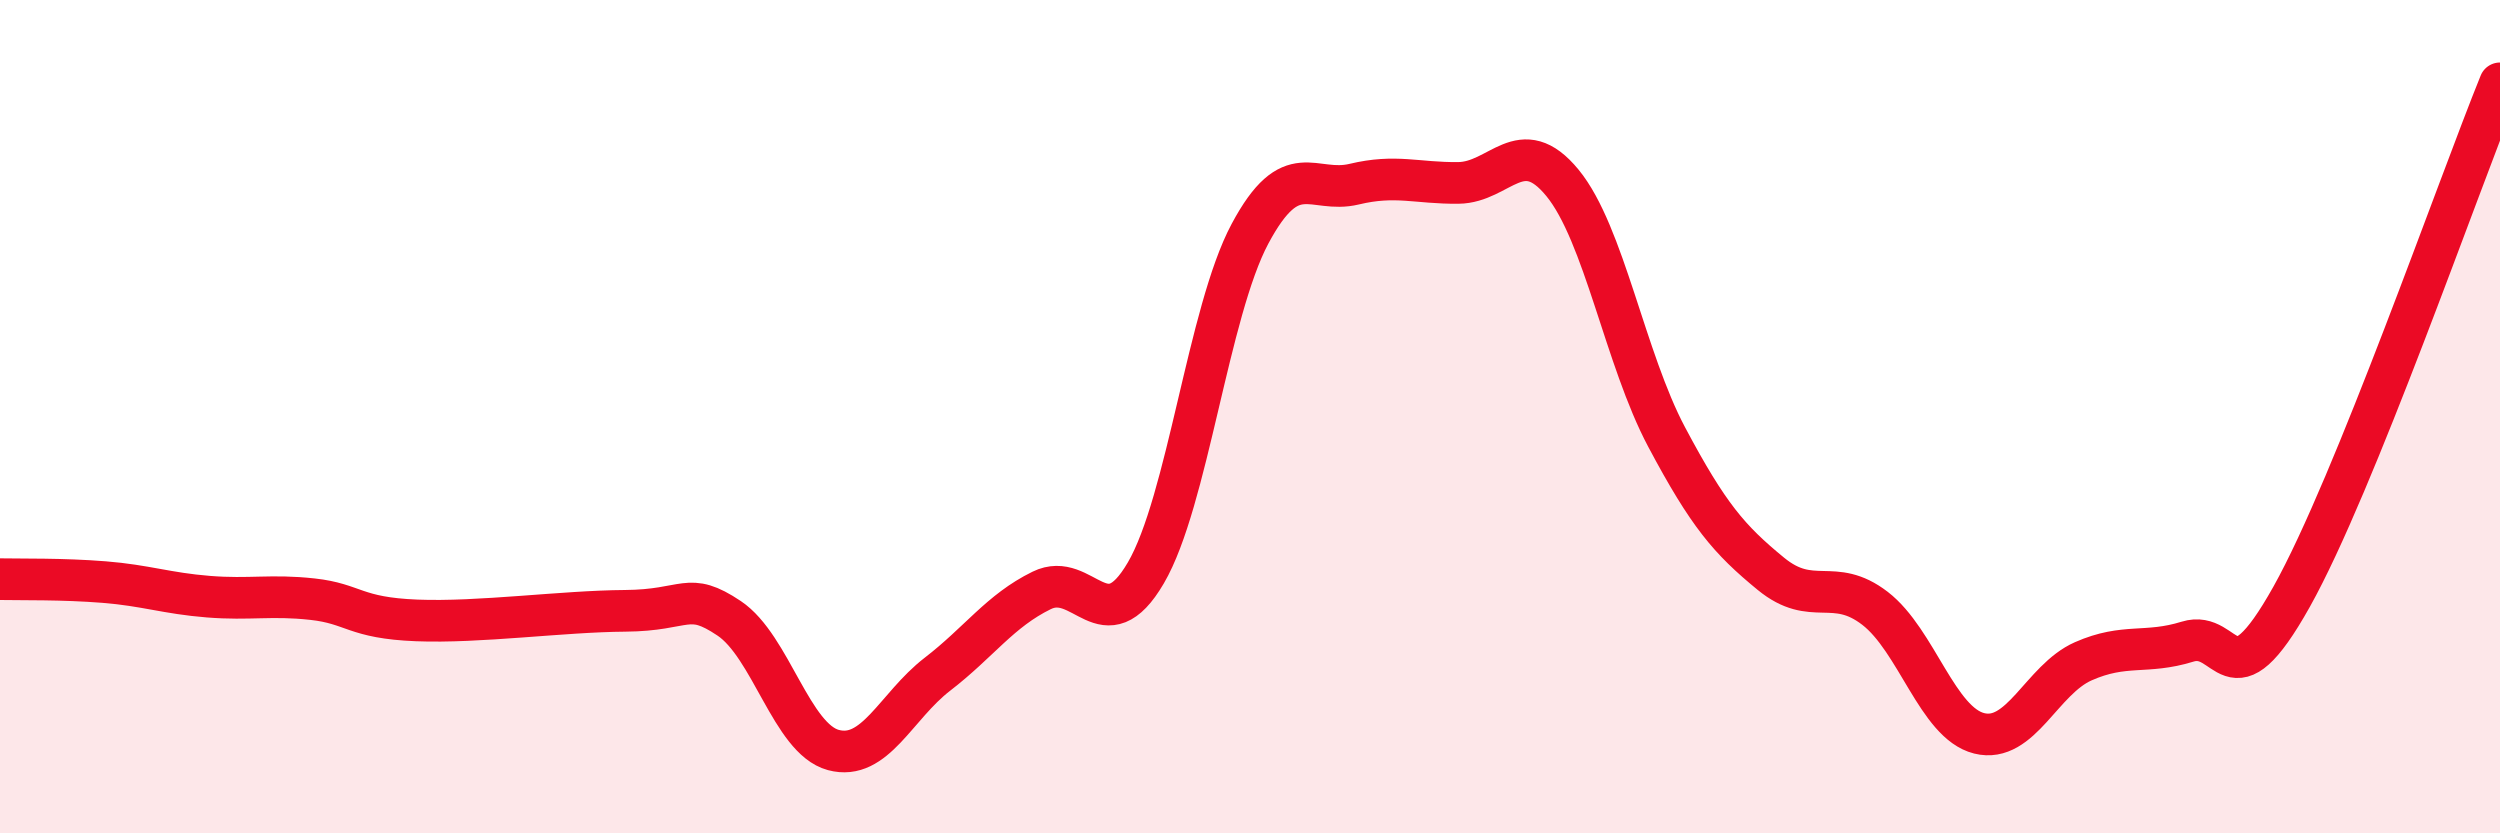
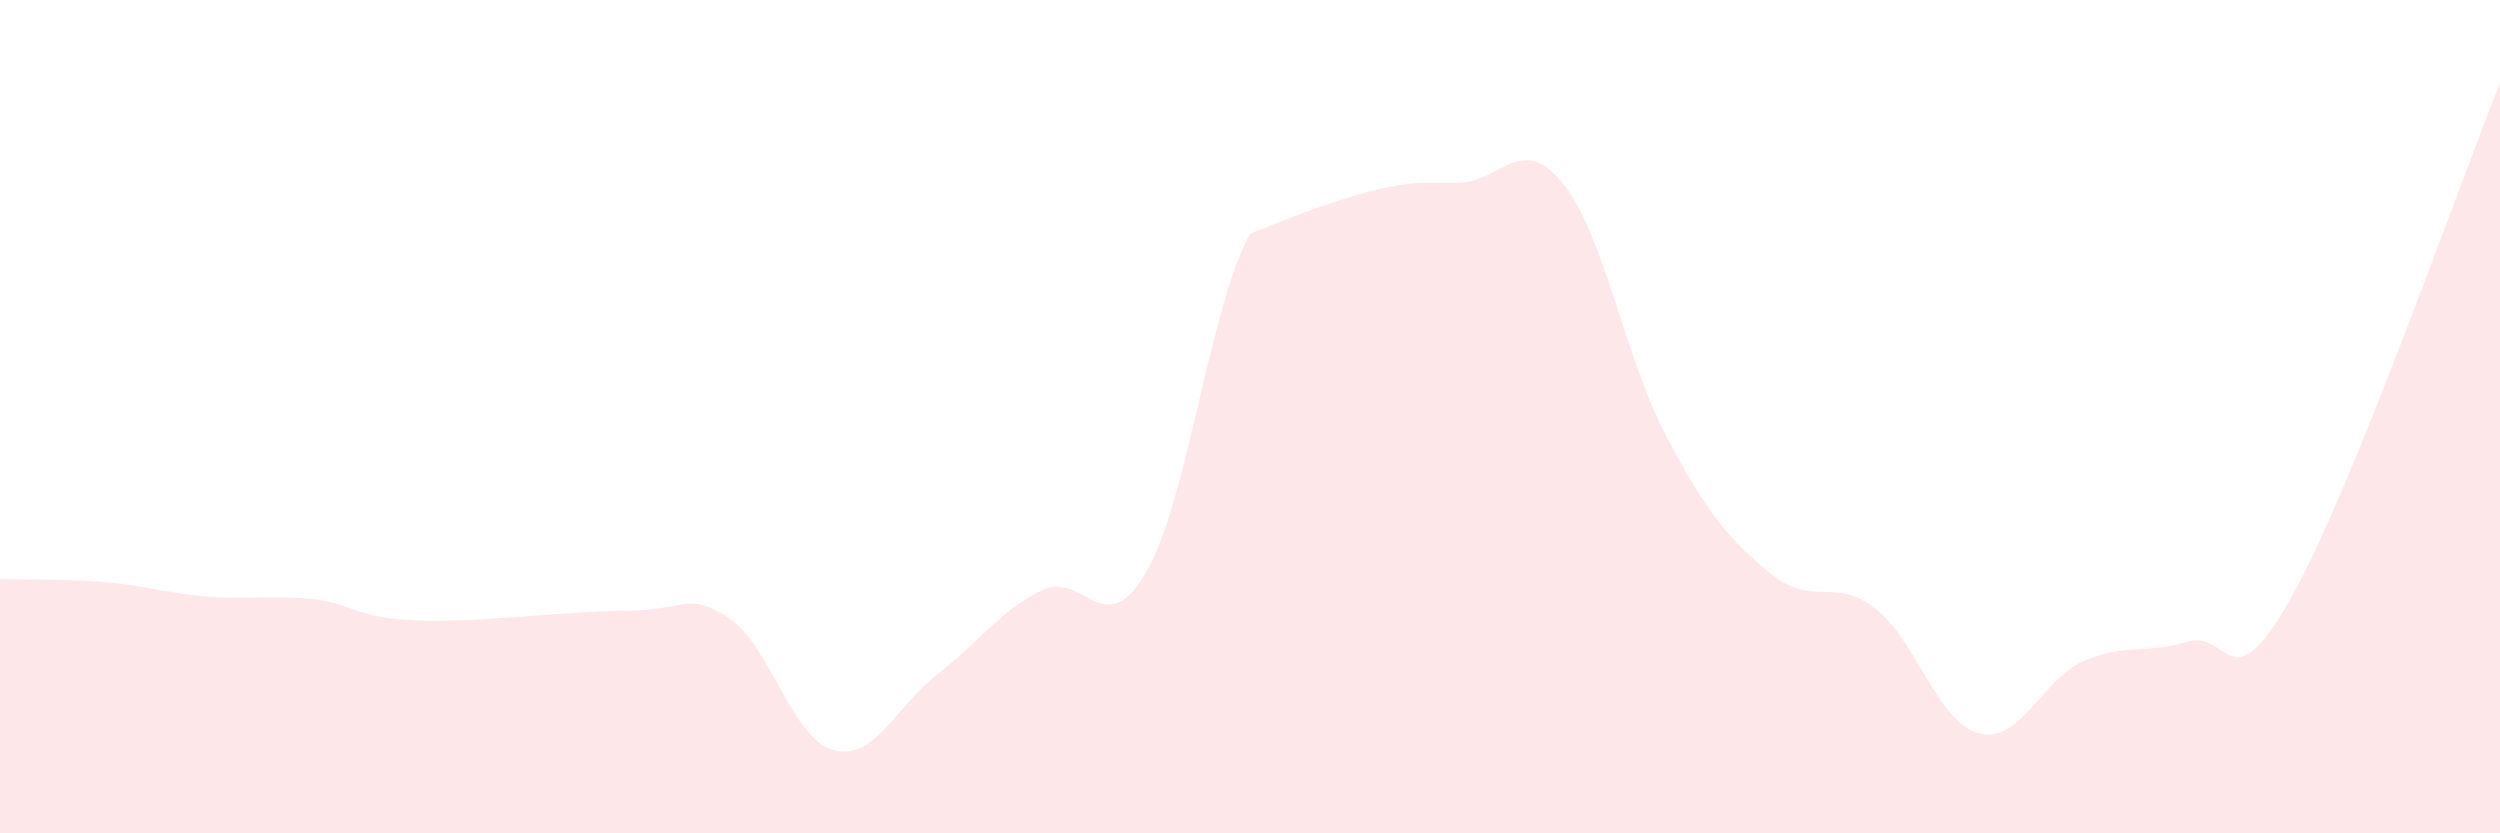
<svg xmlns="http://www.w3.org/2000/svg" width="60" height="20" viewBox="0 0 60 20">
-   <path d="M 0,13.9 C 0.5,13.91 1.5,13.89 2.5,13.97 C 3.5,14.05 4,14.24 5,14.32 C 6,14.4 6.5,14.27 7.5,14.38 C 8.5,14.49 8.5,14.83 10,14.89 C 11.5,14.95 13.5,14.67 15,14.66 C 16.5,14.65 16.5,14.17 17.5,14.84 C 18.5,15.51 19,17.73 20,18 C 21,18.27 21.5,16.95 22.5,16.18 C 23.5,15.41 24,14.66 25,14.17 C 26,13.68 26.5,15.46 27.5,13.75 C 28.5,12.04 29,7.48 30,5.61 C 31,3.74 31.5,4.66 32.5,4.42 C 33.5,4.18 34,4.4 35,4.39 C 36,4.38 36.5,3.17 37.5,4.39 C 38.5,5.61 39,8.61 40,10.49 C 41,12.37 41.5,12.95 42.5,13.77 C 43.5,14.59 44,13.83 45,14.6 C 46,15.37 46.5,17.35 47.5,17.6 C 48.5,17.85 49,16.31 50,15.87 C 51,15.43 51.5,15.71 52.5,15.4 C 53.5,15.09 53.5,17 55,14.32 C 56.5,11.64 59,4.46 60,2L60 20L0 20Z" fill="#EB0A25" opacity="0.1" stroke-linecap="round" stroke-linejoin="round" />
-   <path d="M 0,13.9 C 0.5,13.91 1.5,13.89 2.5,13.97 C 3.5,14.05 4,14.24 5,14.32 C 6,14.4 6.5,14.27 7.5,14.38 C 8.5,14.49 8.5,14.83 10,14.89 C 11.5,14.95 13.5,14.67 15,14.66 C 16.5,14.65 16.5,14.17 17.5,14.84 C 18.5,15.51 19,17.73 20,18 C 21,18.27 21.5,16.95 22.5,16.18 C 23.5,15.41 24,14.66 25,14.17 C 26,13.68 26.5,15.46 27.5,13.75 C 28.5,12.04 29,7.48 30,5.61 C 31,3.74 31.5,4.66 32.5,4.42 C 33.5,4.18 34,4.4 35,4.39 C 36,4.38 36.5,3.17 37.5,4.39 C 38.5,5.61 39,8.61 40,10.49 C 41,12.37 41.5,12.95 42.5,13.77 C 43.5,14.59 44,13.83 45,14.6 C 46,15.37 46.5,17.35 47.5,17.6 C 48.5,17.85 49,16.31 50,15.87 C 51,15.43 51.5,15.71 52.5,15.4 C 53.5,15.09 53.5,17 55,14.32 C 56.5,11.64 59,4.46 60,2" stroke="#EB0A25" stroke-width="1" fill="none" stroke-linecap="round" stroke-linejoin="round" />
+   <path d="M 0,13.9 C 0.5,13.91 1.5,13.89 2.5,13.97 C 3.5,14.05 4,14.24 5,14.32 C 6,14.4 6.5,14.27 7.5,14.38 C 8.5,14.49 8.5,14.83 10,14.89 C 11.5,14.95 13.5,14.67 15,14.66 C 16.5,14.65 16.5,14.17 17.5,14.84 C 18.5,15.51 19,17.73 20,18 C 21,18.27 21.5,16.95 22.5,16.18 C 23.5,15.41 24,14.66 25,14.17 C 26,13.68 26.5,15.46 27.5,13.75 C 28.5,12.04 29,7.48 30,5.61 C 33.5,4.18 34,4.4 35,4.39 C 36,4.38 36.5,3.17 37.5,4.39 C 38.5,5.61 39,8.61 40,10.49 C 41,12.37 41.5,12.95 42.5,13.77 C 43.5,14.59 44,13.83 45,14.6 C 46,15.37 46.5,17.35 47.5,17.6 C 48.5,17.85 49,16.31 50,15.87 C 51,15.43 51.5,15.71 52.5,15.4 C 53.5,15.09 53.5,17 55,14.32 C 56.5,11.64 59,4.46 60,2L60 20L0 20Z" fill="#EB0A25" opacity="0.1" stroke-linecap="round" stroke-linejoin="round" />
</svg>